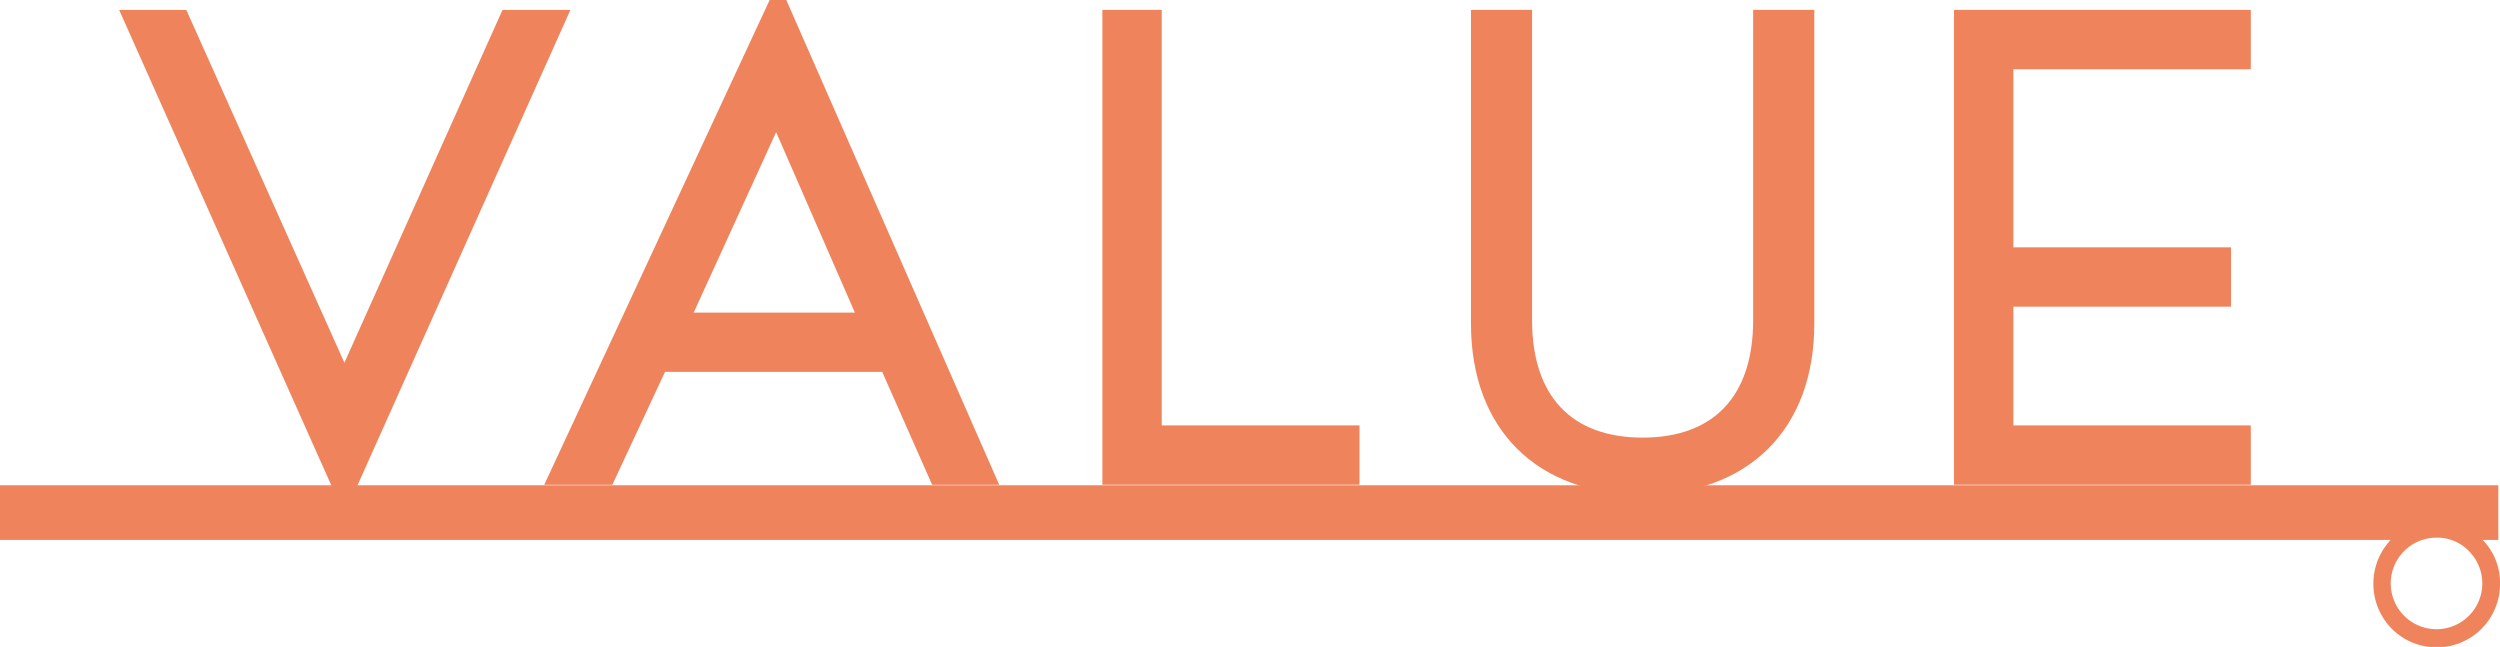
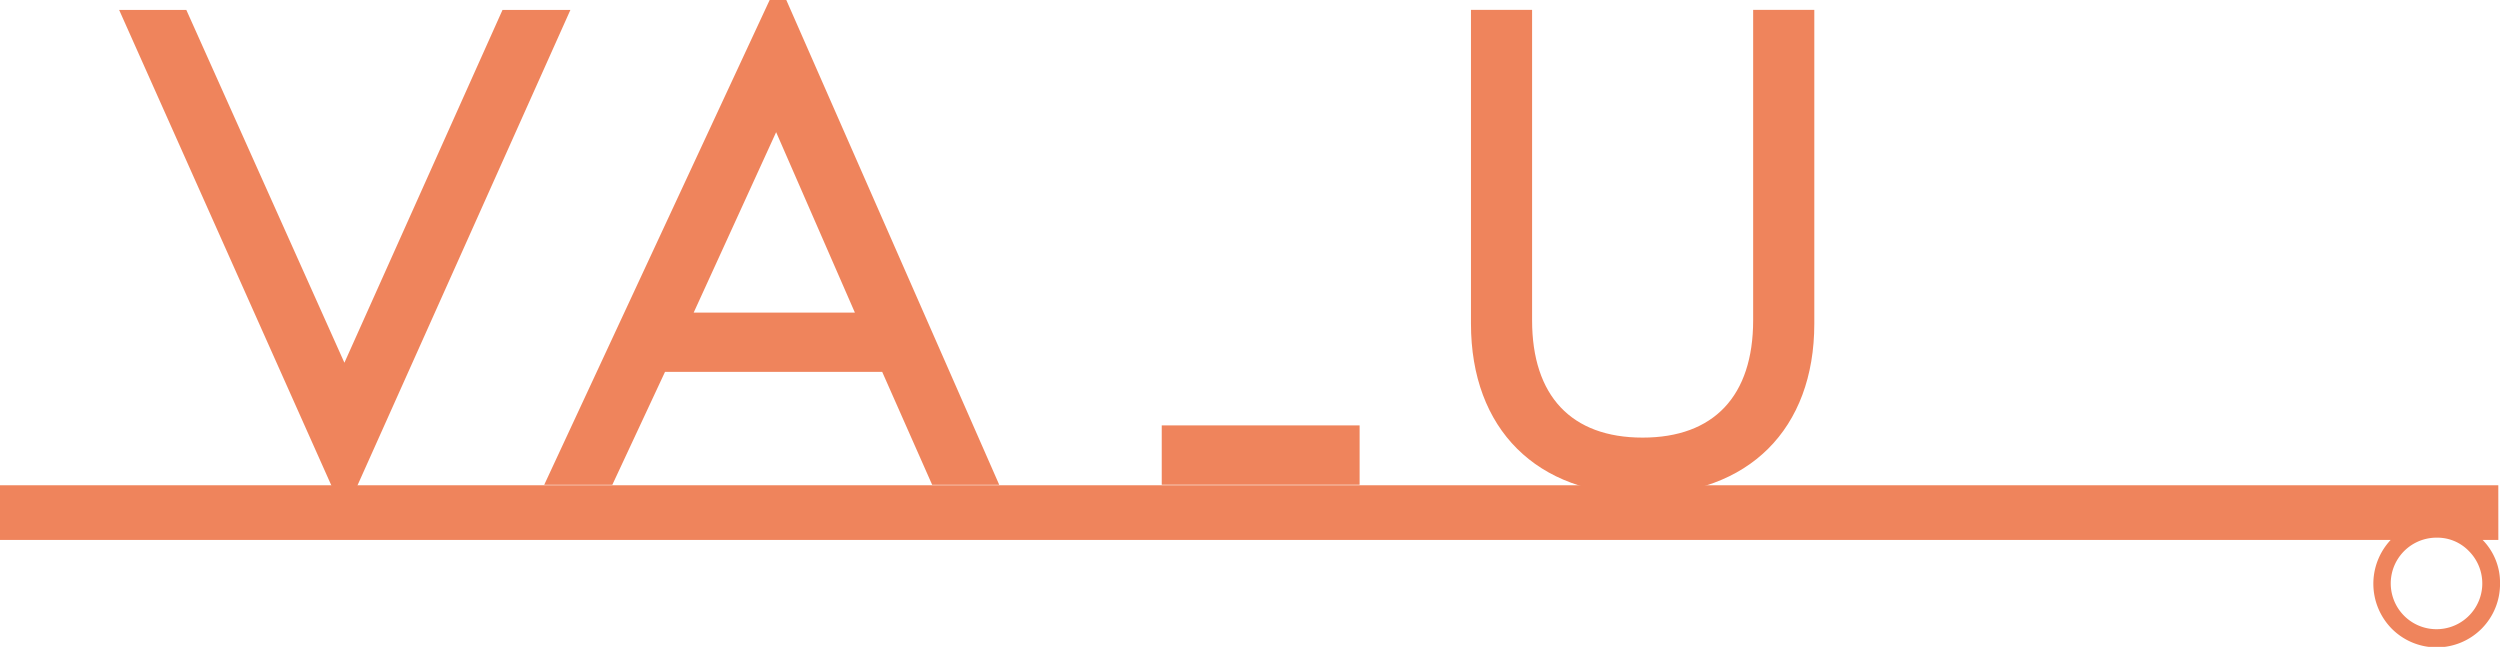
<svg xmlns="http://www.w3.org/2000/svg" id="グループ_6290" data-name="グループ 6290" width="170.135" height="44.022" viewBox="0 0 170.135 44.022">
  <defs>
    <clipPath id="clip-path">
      <rect id="長方形_1800" data-name="長方形 1800" width="170.135" height="44.022" fill="#ef845c" />
    </clipPath>
    <clipPath id="clip-path-3">
      <rect id="長方形_1797" data-name="長方形 1797" width="20.199" height="32.317" fill="#ef845c" />
    </clipPath>
    <clipPath id="clip-path-4">
      <rect id="長方形_1798" data-name="長方形 1798" width="17.505" height="32.317" fill="#ef845c" />
    </clipPath>
  </defs>
  <g id="グループ_3381" data-name="グループ 3381" clip-path="url(#clip-path)">
    <g id="グループ_3380" data-name="グループ 3380" transform="translate(0 0)">
      <g id="グループ_3379" data-name="グループ 3379" clip-path="url(#clip-path)">
        <g id="グループ_3375" data-name="グループ 3375" transform="translate(132.978 0.673)" style="mix-blend-mode: multiply;isolation: isolate">
          <g id="グループ_3374" data-name="グループ 3374">
            <g id="グループ_3373" data-name="グループ 3373" clip-path="url(#clip-path-3)">
-               <path id="パス_27301" data-name="パス 27301" d="M146.864,4.681V.641h-20.2V32.958h20.2v-4.04H130.706V20.84h14.811V16.8H130.706V4.681Z" transform="translate(-126.666 -0.641)" fill="#ef845c" />
-             </g>
+               </g>
          </g>
        </g>
        <g id="グループ_3378" data-name="グループ 3378" transform="translate(75.022 0.673)" style="mix-blend-mode: multiply;isolation: isolate">
          <g id="グループ_3377" data-name="グループ 3377">
            <g id="グループ_3376" data-name="グループ 3376" clip-path="url(#clip-path-4)">
-               <path id="パス_27302" data-name="パス 27302" d="M75.5,28.919V.641h-4.04V32.958h17.5v-4.04Z" transform="translate(-71.461 -0.641)" fill="#ef845c" />
+               <path id="パス_27302" data-name="パス 27302" d="M75.5,28.919V.641V32.958h17.5v-4.04Z" transform="translate(-71.461 -0.641)" fill="#ef845c" />
            </g>
          </g>
        </g>
        <path id="パス_27303" data-name="パス 27303" d="M114.557.641V21.764c0,5.149-2.672,7.985-7.522,7.985s-7.522-2.836-7.522-7.985V.641h-4.16V21.995c0,7.178,4.477,11.636,11.683,11.636s11.683-4.459,11.683-11.636V.641Z" transform="translate(4.752 0.032)" fill="#ef845c" />
        <path id="パス_27304" data-name="パス 27304" d="M23.66,33.632,38.434.642h-4.62L23.053,24.654,12.294.642H7.722l14.723,32.99Z" transform="translate(0.385 0.032)" fill="#ef845c" />
        <path id="パス_27305" data-name="パス 27305" d="M50.621,0,35.279,32.991h4.635L43.5,25.305H58.278l3.4,7.686h4.565L51.753,0ZM45.449,21.275,51.061,8.994l5.36,12.281Z" transform="translate(1.758 0)" fill="#ef845c" />
        <path id="パス_27306" data-name="パス 27306" d="M170.02,31.456H0v3.721H162.695a4.36,4.36,0,0,0,.057,6.023,4.311,4.311,0,0,0,7.385-3.055,4.152,4.152,0,0,0-1.183-2.968h1.068Zm-1.994,4.487a3.115,3.115,0,1,1-2.2-.921,2.979,2.979,0,0,1,2.2.921" transform="translate(0 1.568)" fill="#ef845c" />
      </g>
    </g>
  </g>
</svg>